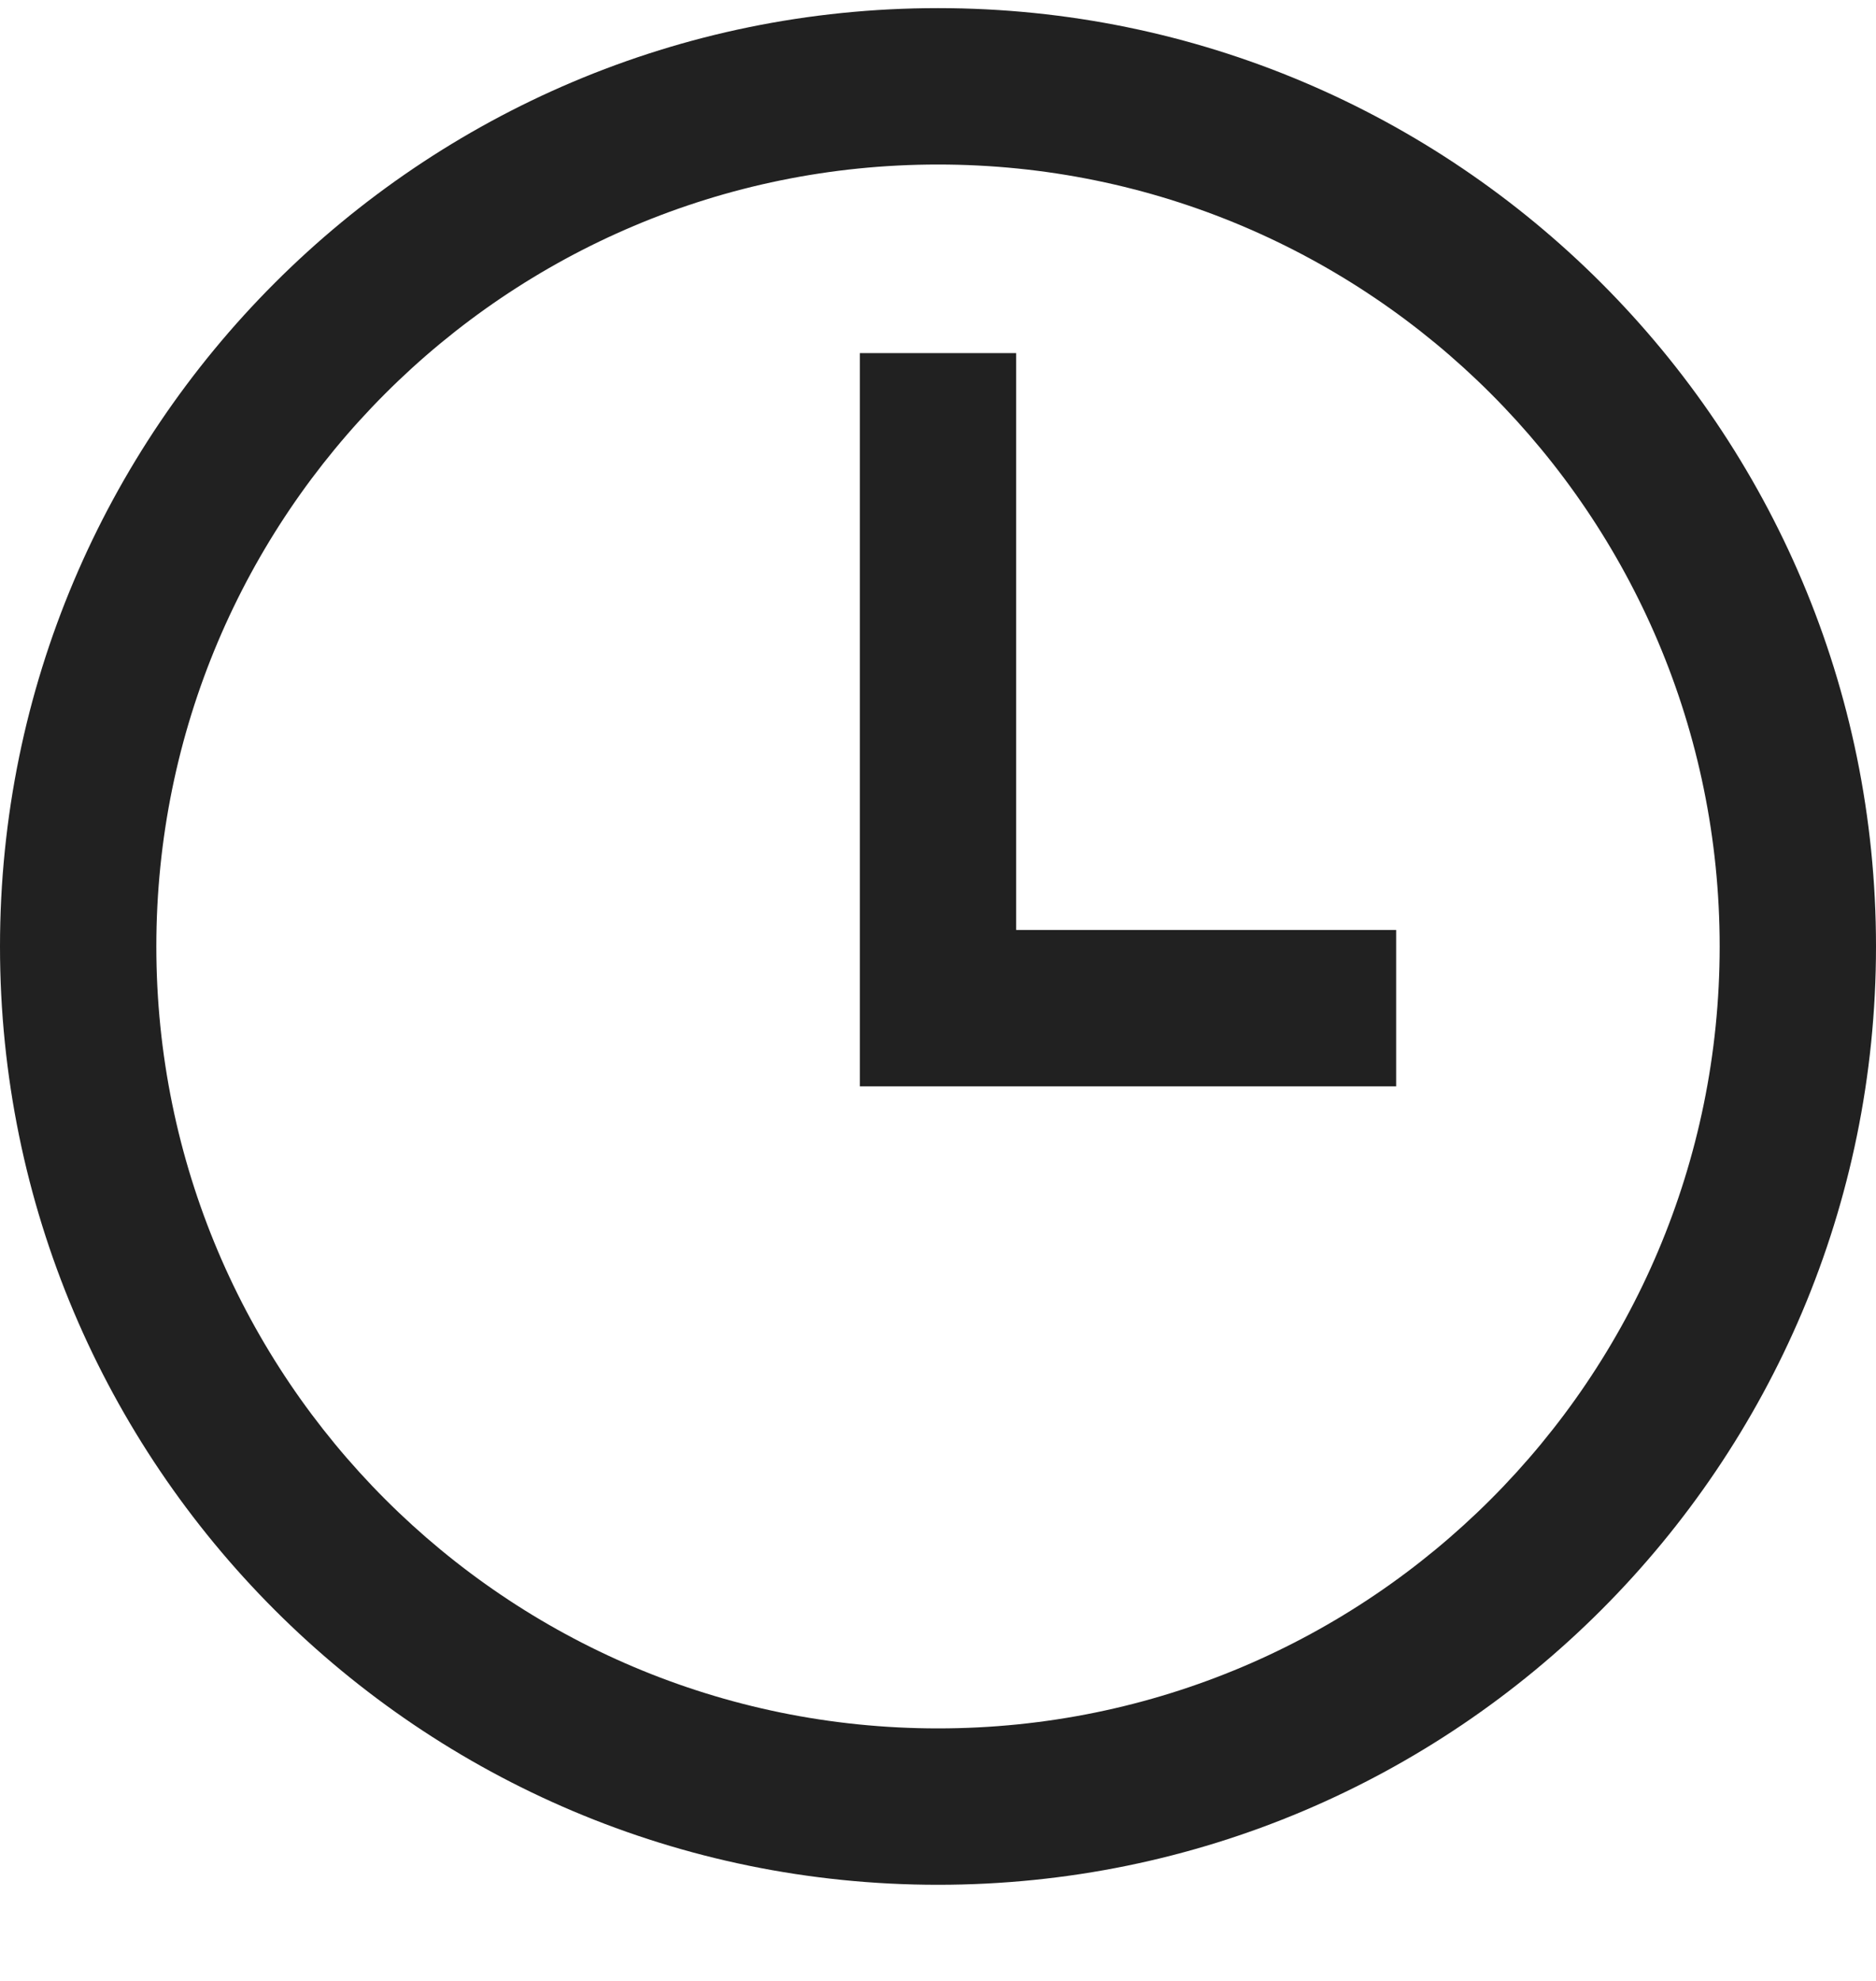
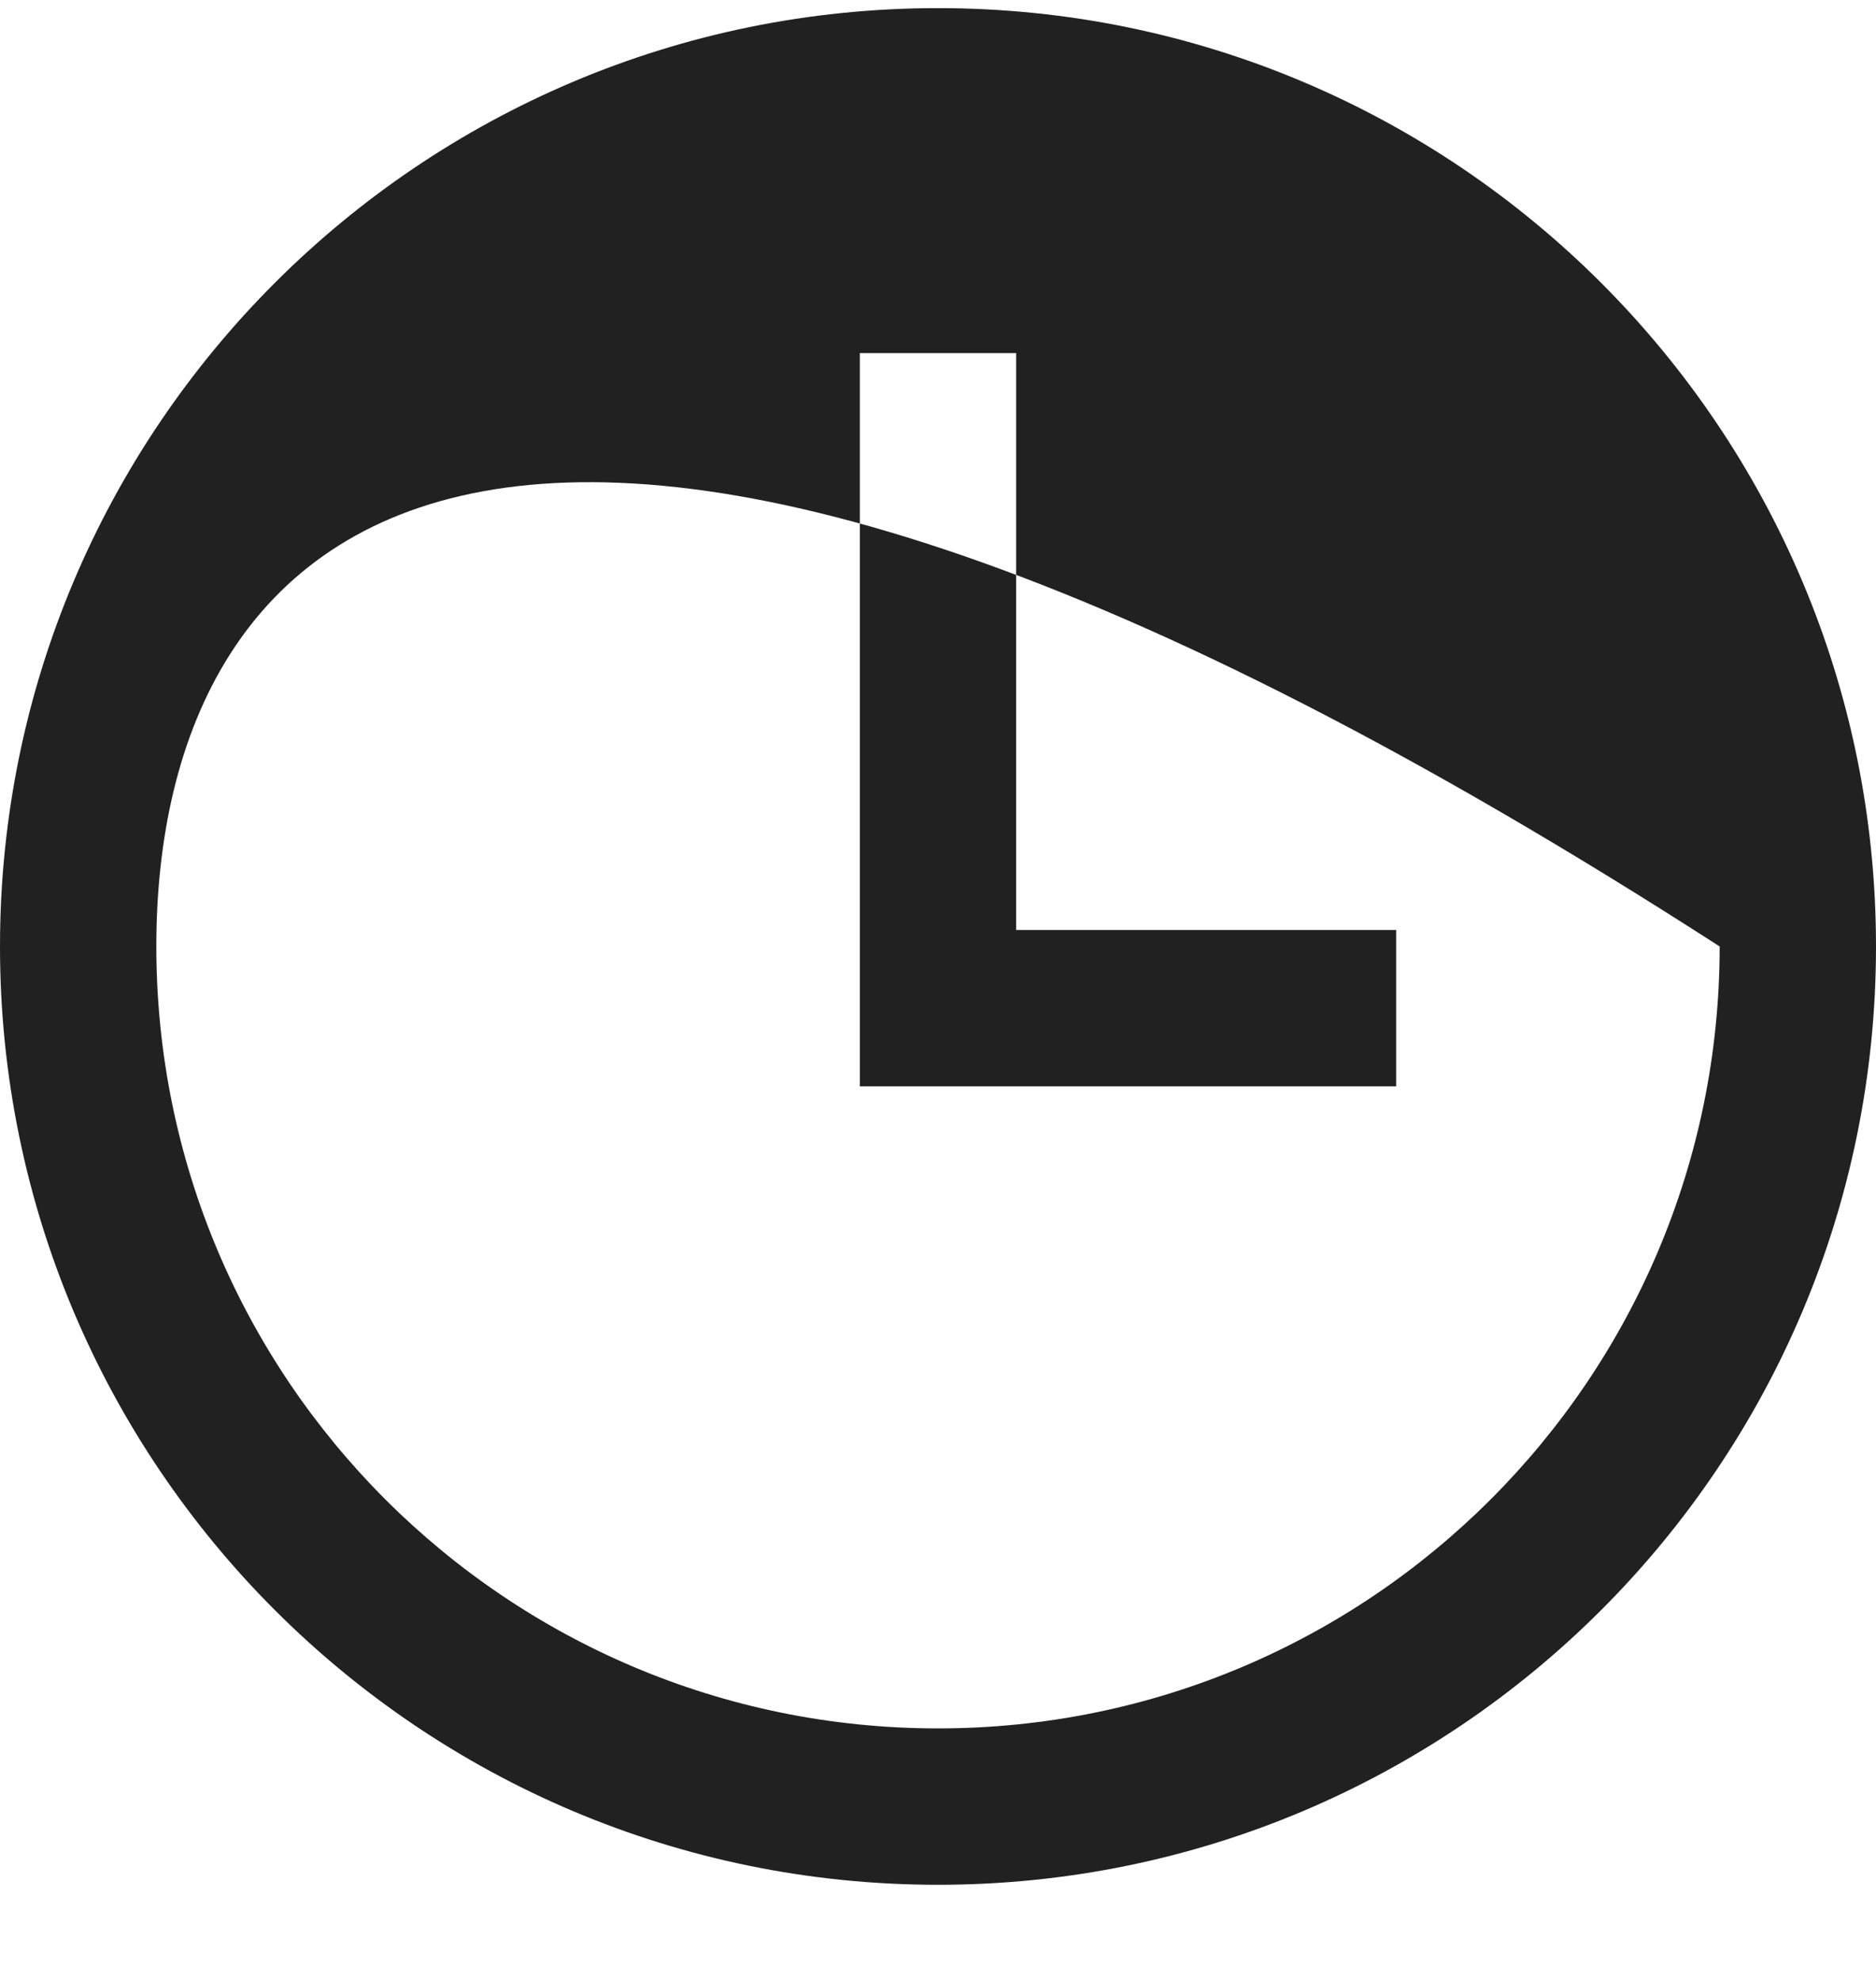
<svg xmlns="http://www.w3.org/2000/svg" width="18" height="19" viewBox="0 0 18 19" fill="none">
-   <path fill-rule="evenodd" clip-rule="evenodd" d="M9 16.578C13.142 16.578 16.5 13.22 16.5 9.078C16.5 4.936 13.142 1.578 9 1.578C4.858 1.578 1.5 4.936 1.5 9.078C1.5 13.22 4.858 16.578 9 16.578ZM9 18.078C13.971 18.078 18 14.049 18 9.078C18 4.108 13.971 0.078 9 0.078C4.029 0.078 0 4.108 0 9.078C0 14.049 4.029 18.078 9 18.078ZM8.25 9.67V3.387H9.75V8.92H13.396V10.42H9H8.25V9.67Z" fill="#212121" />
+   <path fill-rule="evenodd" clip-rule="evenodd" d="M9 16.578C13.142 16.578 16.5 13.22 16.5 9.078C4.858 1.578 1.5 4.936 1.5 9.078C1.5 13.22 4.858 16.578 9 16.578ZM9 18.078C13.971 18.078 18 14.049 18 9.078C18 4.108 13.971 0.078 9 0.078C4.029 0.078 0 4.108 0 9.078C0 14.049 4.029 18.078 9 18.078ZM8.25 9.67V3.387H9.75V8.92H13.396V10.42H9H8.25V9.67Z" fill="#212121" />
</svg>